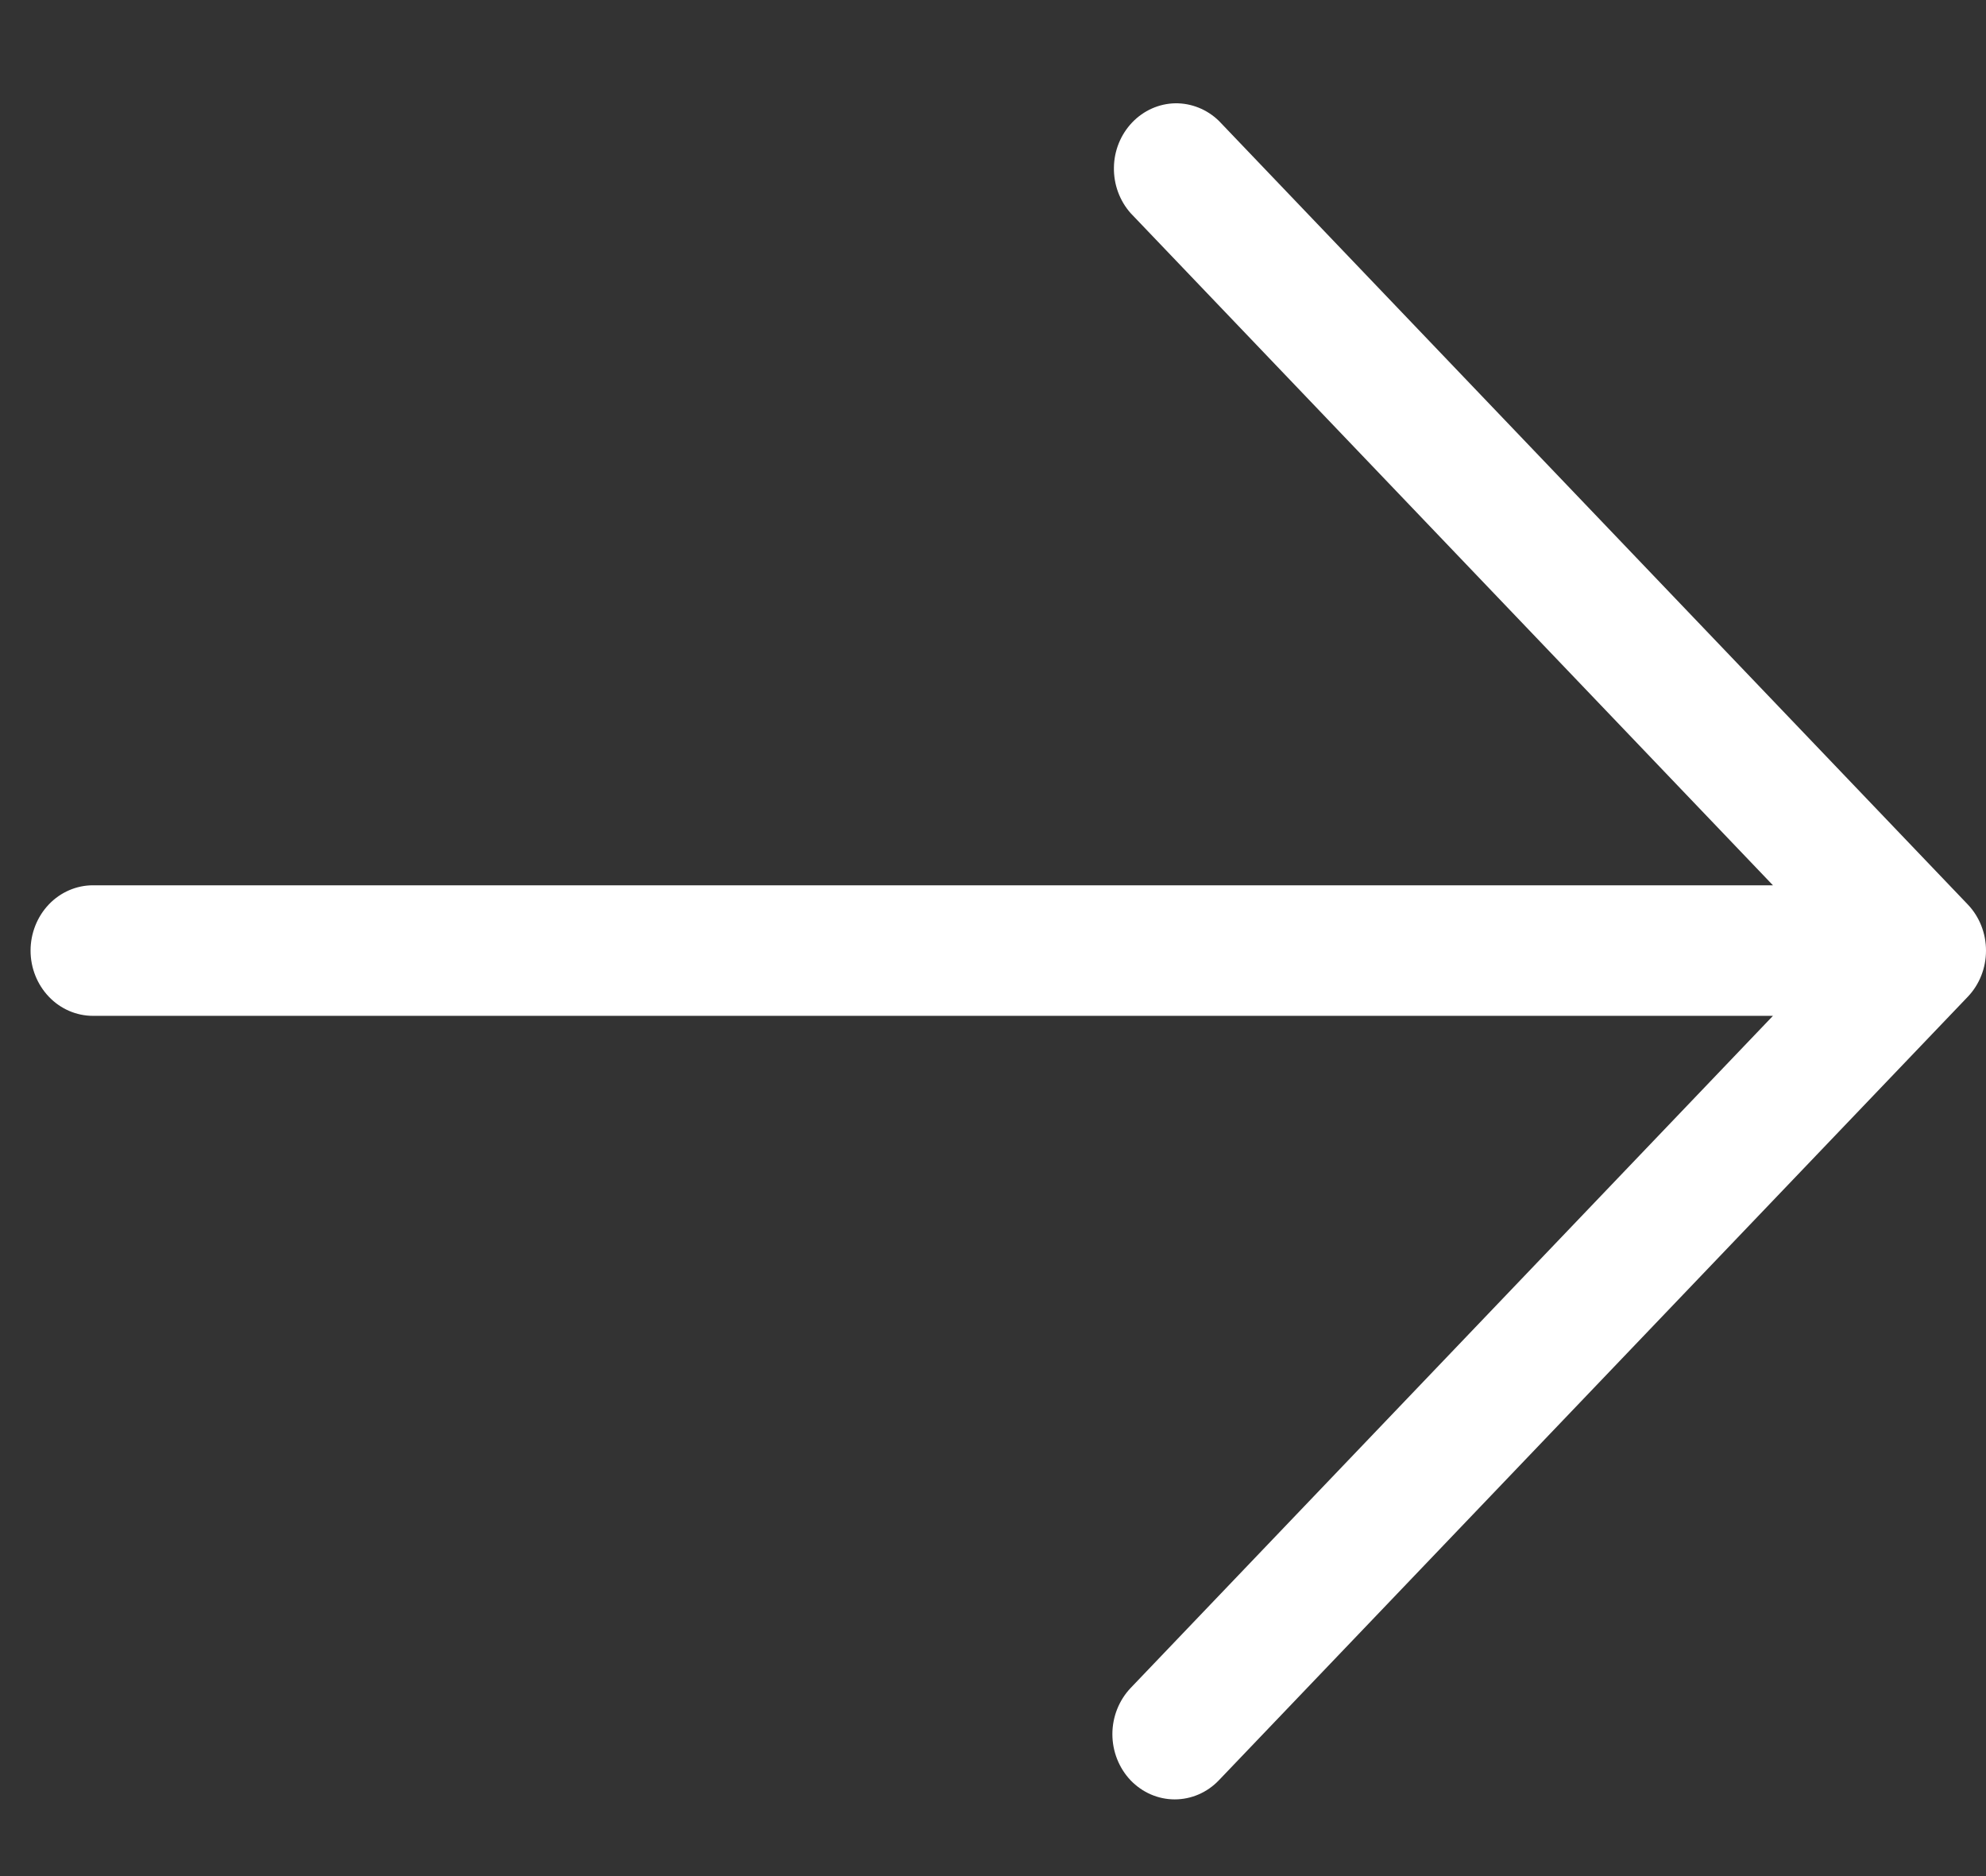
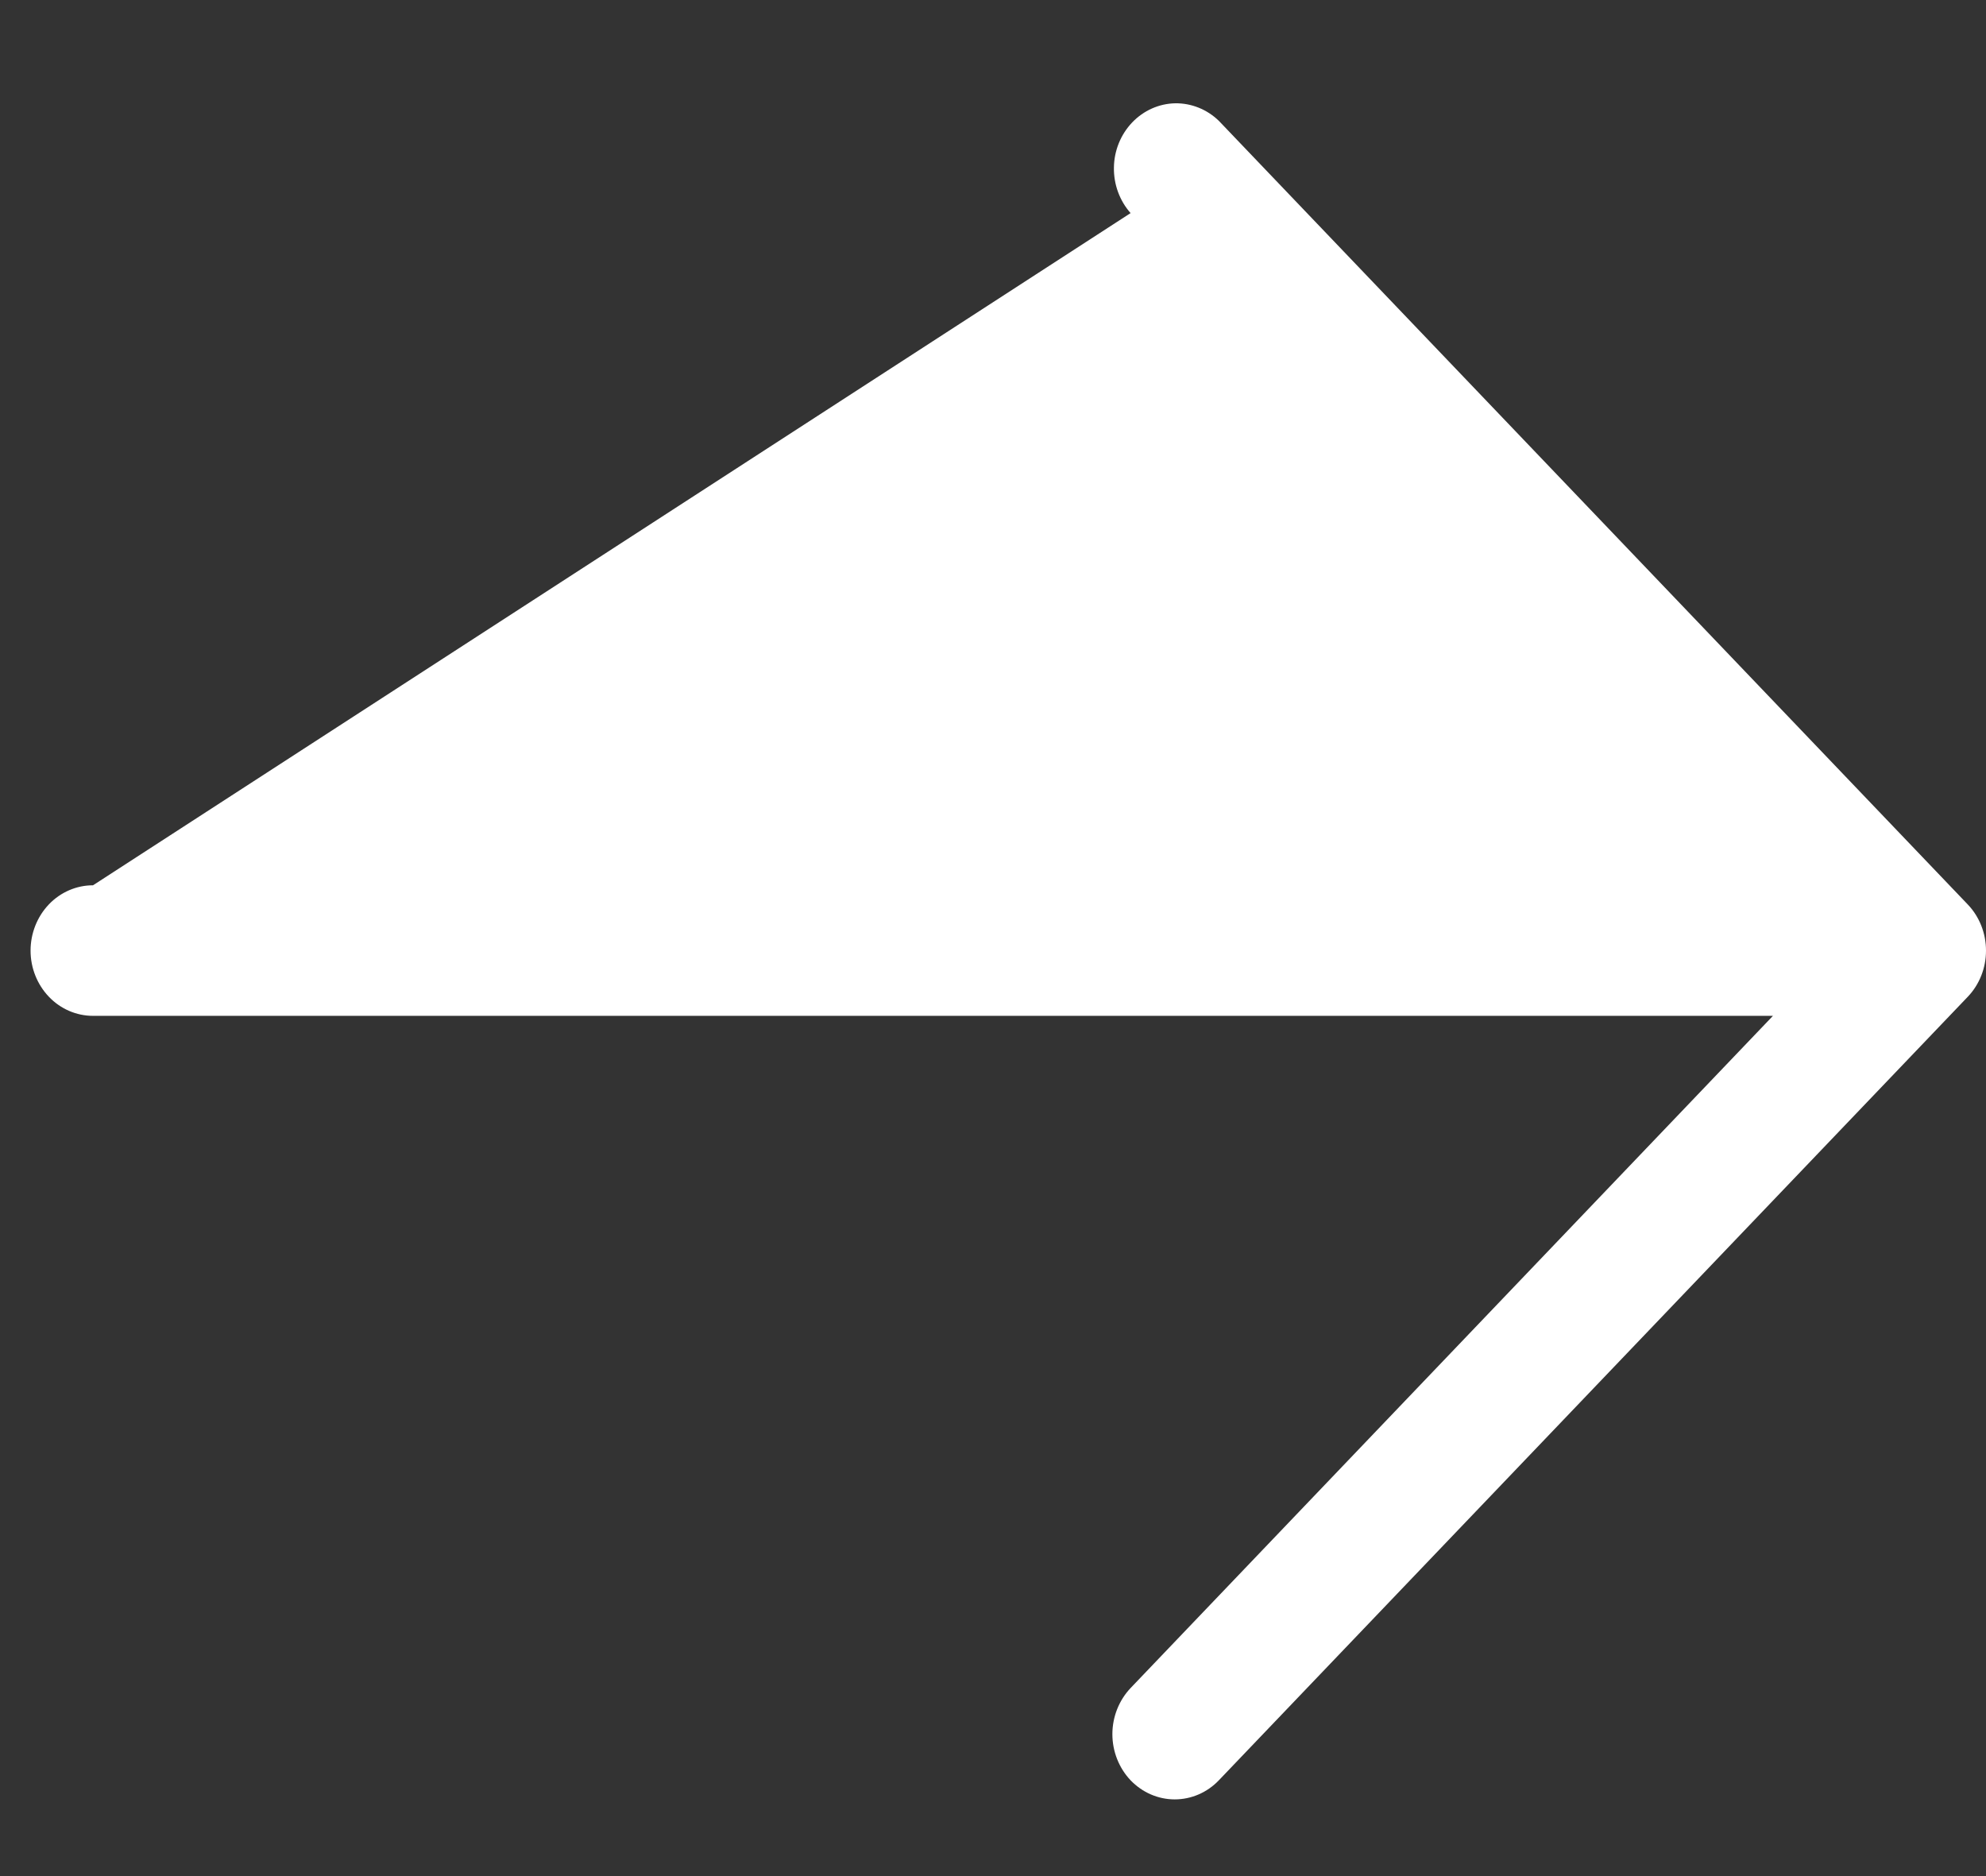
<svg xmlns="http://www.w3.org/2000/svg" width="18" height="17" viewBox="0 0 18 17" fill="none">
  <rect x="0" y="0" width="18" height="17" fill="#333333" stroke="none" />
-   <path d="M10.247 16.132C10.142 16.021 10.082 15.871 10.082 15.714C10.082 15.557 10.142 15.407 10.247 15.296L16.069 9.205H0.843C0.693 9.205 0.549 9.143 0.443 9.032C0.337 8.921 0.277 8.771 0.277 8.614C0.277 8.457 0.337 8.306 0.443 8.195C0.549 8.084 0.693 8.022 0.843 8.022H16.069L10.247 1.931C10.148 1.819 10.093 1.671 10.096 1.517C10.098 1.364 10.158 1.218 10.261 1.11C10.365 1.001 10.505 0.939 10.651 0.936C10.798 0.934 10.94 0.991 11.047 1.095L17.835 8.196C17.941 8.307 18 8.457 18 8.614C18 8.771 17.941 8.921 17.835 9.032L11.047 16.132C10.941 16.243 10.797 16.305 10.647 16.305C10.497 16.305 10.354 16.243 10.247 16.132Z" fill="white" />
+   <path d="M10.247 16.132C10.142 16.021 10.082 15.871 10.082 15.714C10.082 15.557 10.142 15.407 10.247 15.296L16.069 9.205H0.843C0.693 9.205 0.549 9.143 0.443 9.032C0.337 8.921 0.277 8.771 0.277 8.614C0.277 8.457 0.337 8.306 0.443 8.195C0.549 8.084 0.693 8.022 0.843 8.022L10.247 1.931C10.148 1.819 10.093 1.671 10.096 1.517C10.098 1.364 10.158 1.218 10.261 1.11C10.365 1.001 10.505 0.939 10.651 0.936C10.798 0.934 10.94 0.991 11.047 1.095L17.835 8.196C17.941 8.307 18 8.457 18 8.614C18 8.771 17.941 8.921 17.835 9.032L11.047 16.132C10.941 16.243 10.797 16.305 10.647 16.305C10.497 16.305 10.354 16.243 10.247 16.132Z" fill="white" />
</svg>